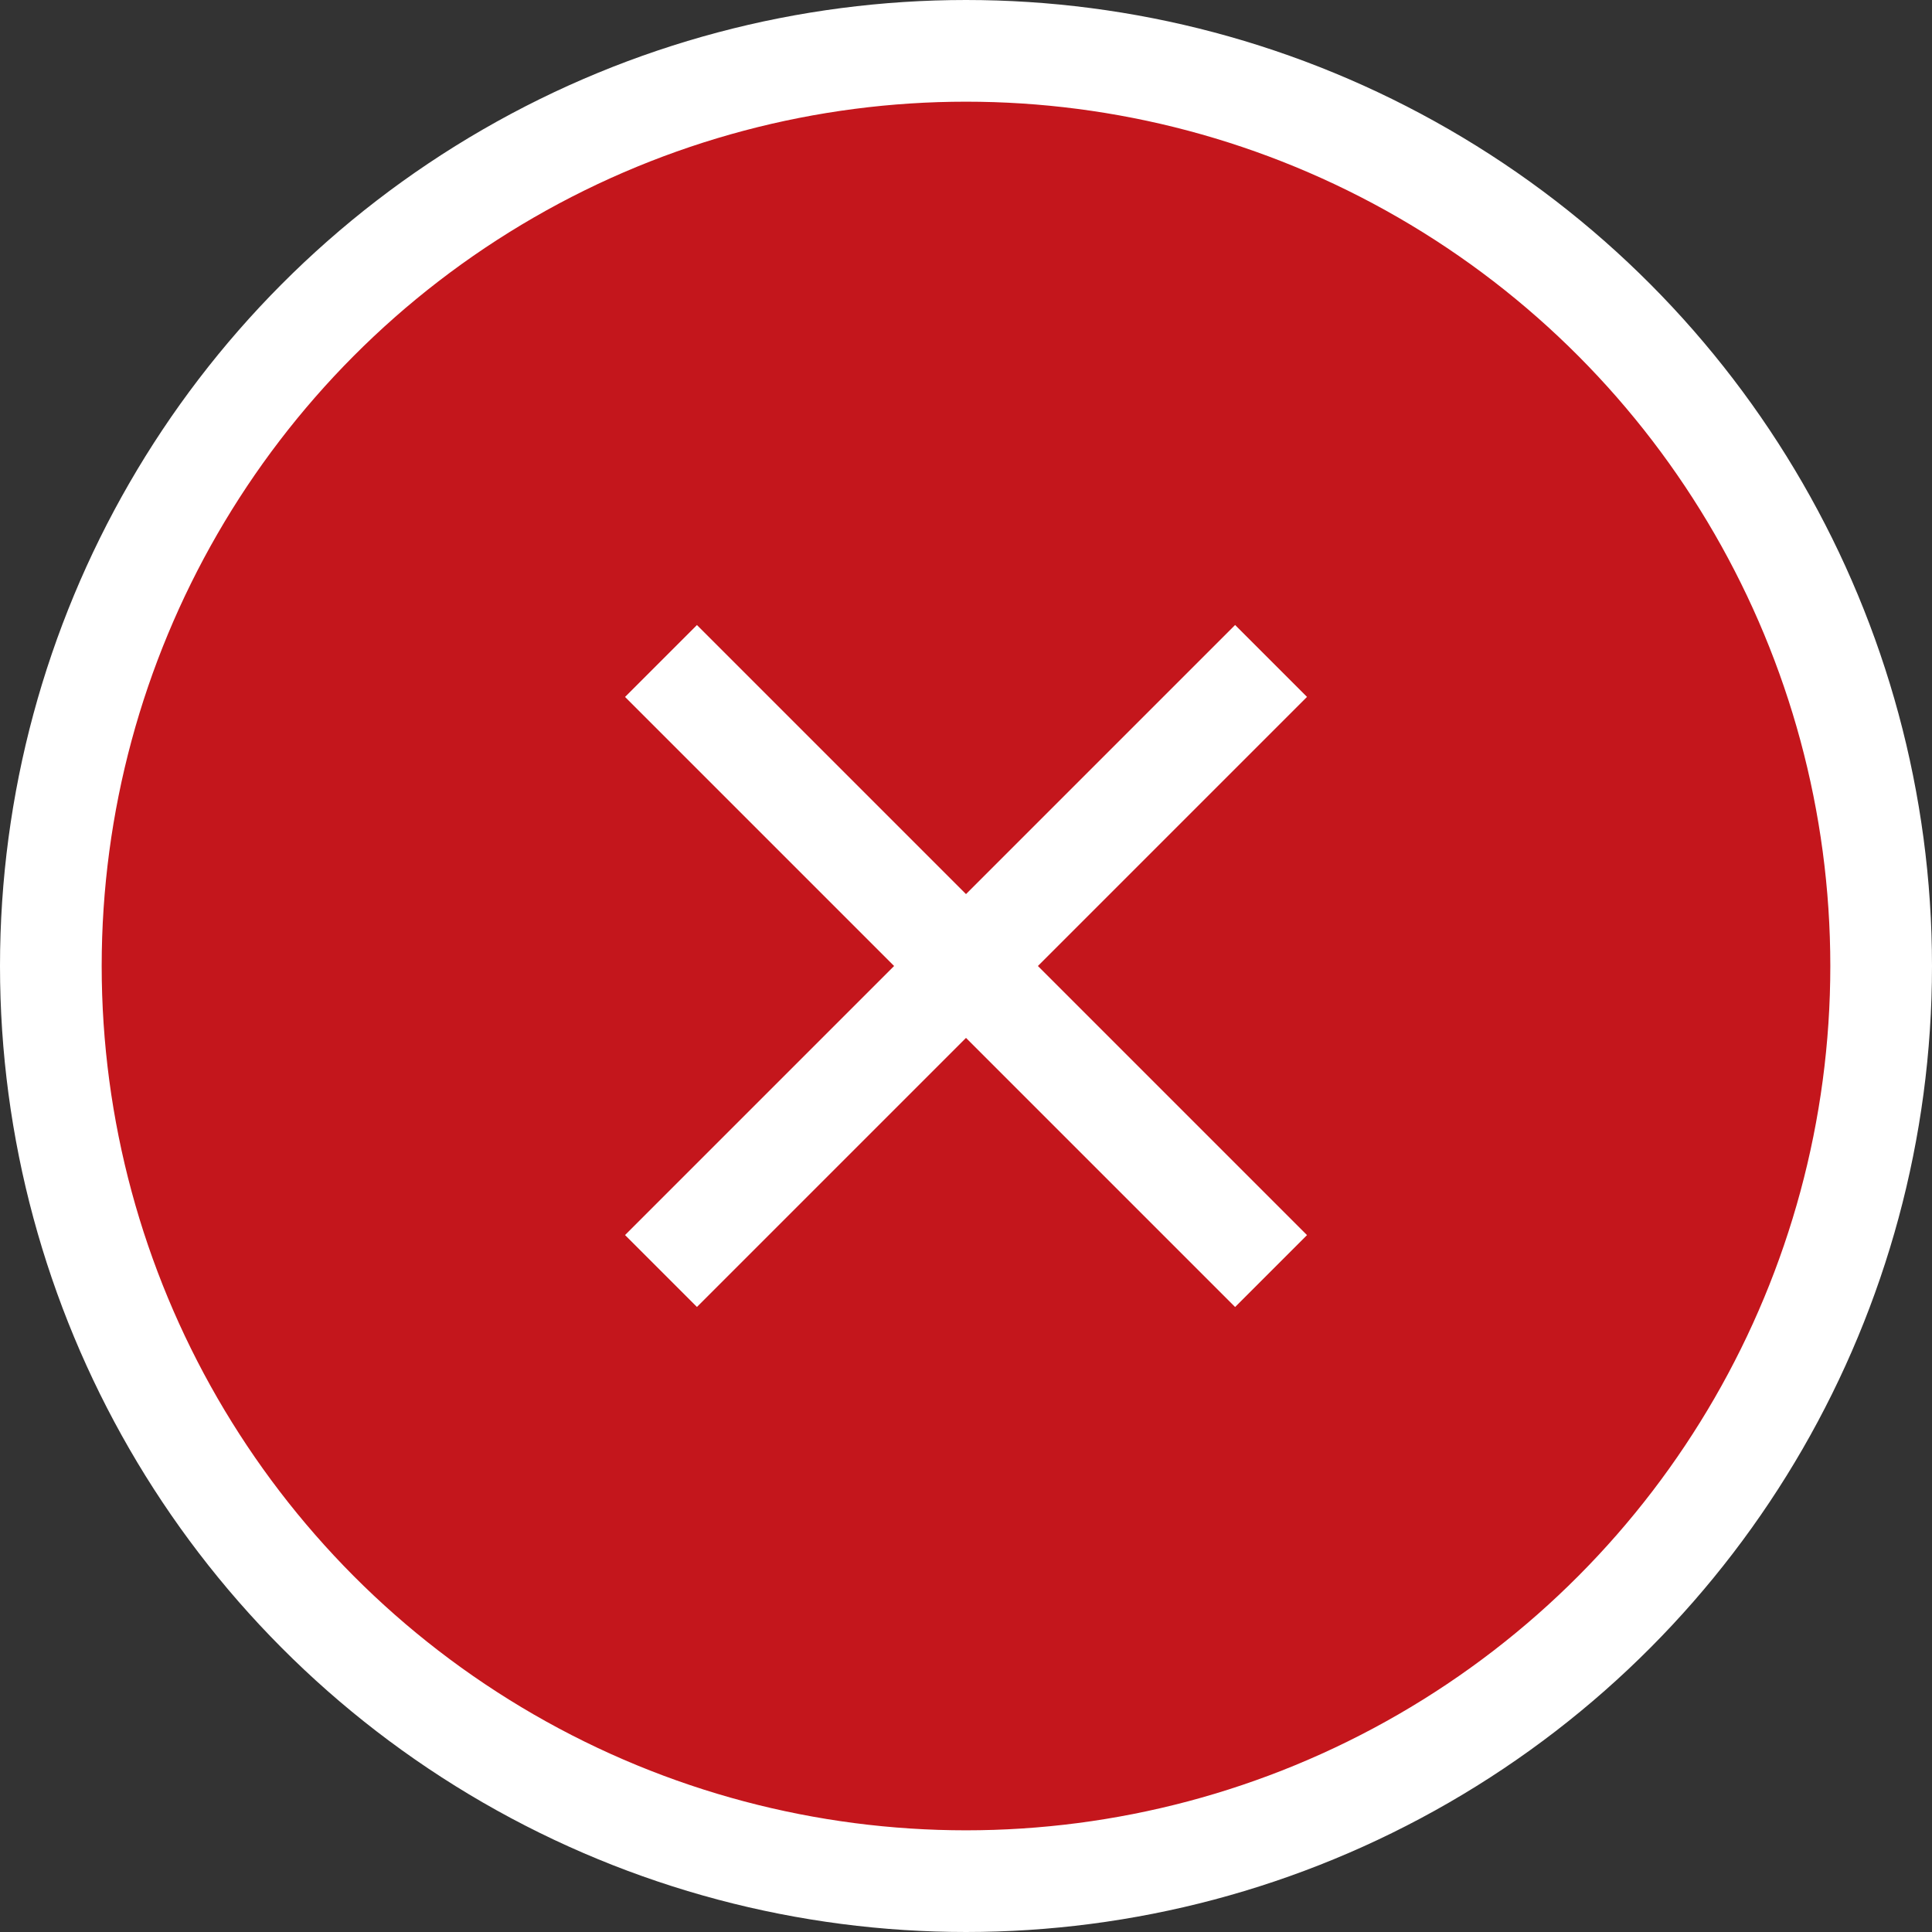
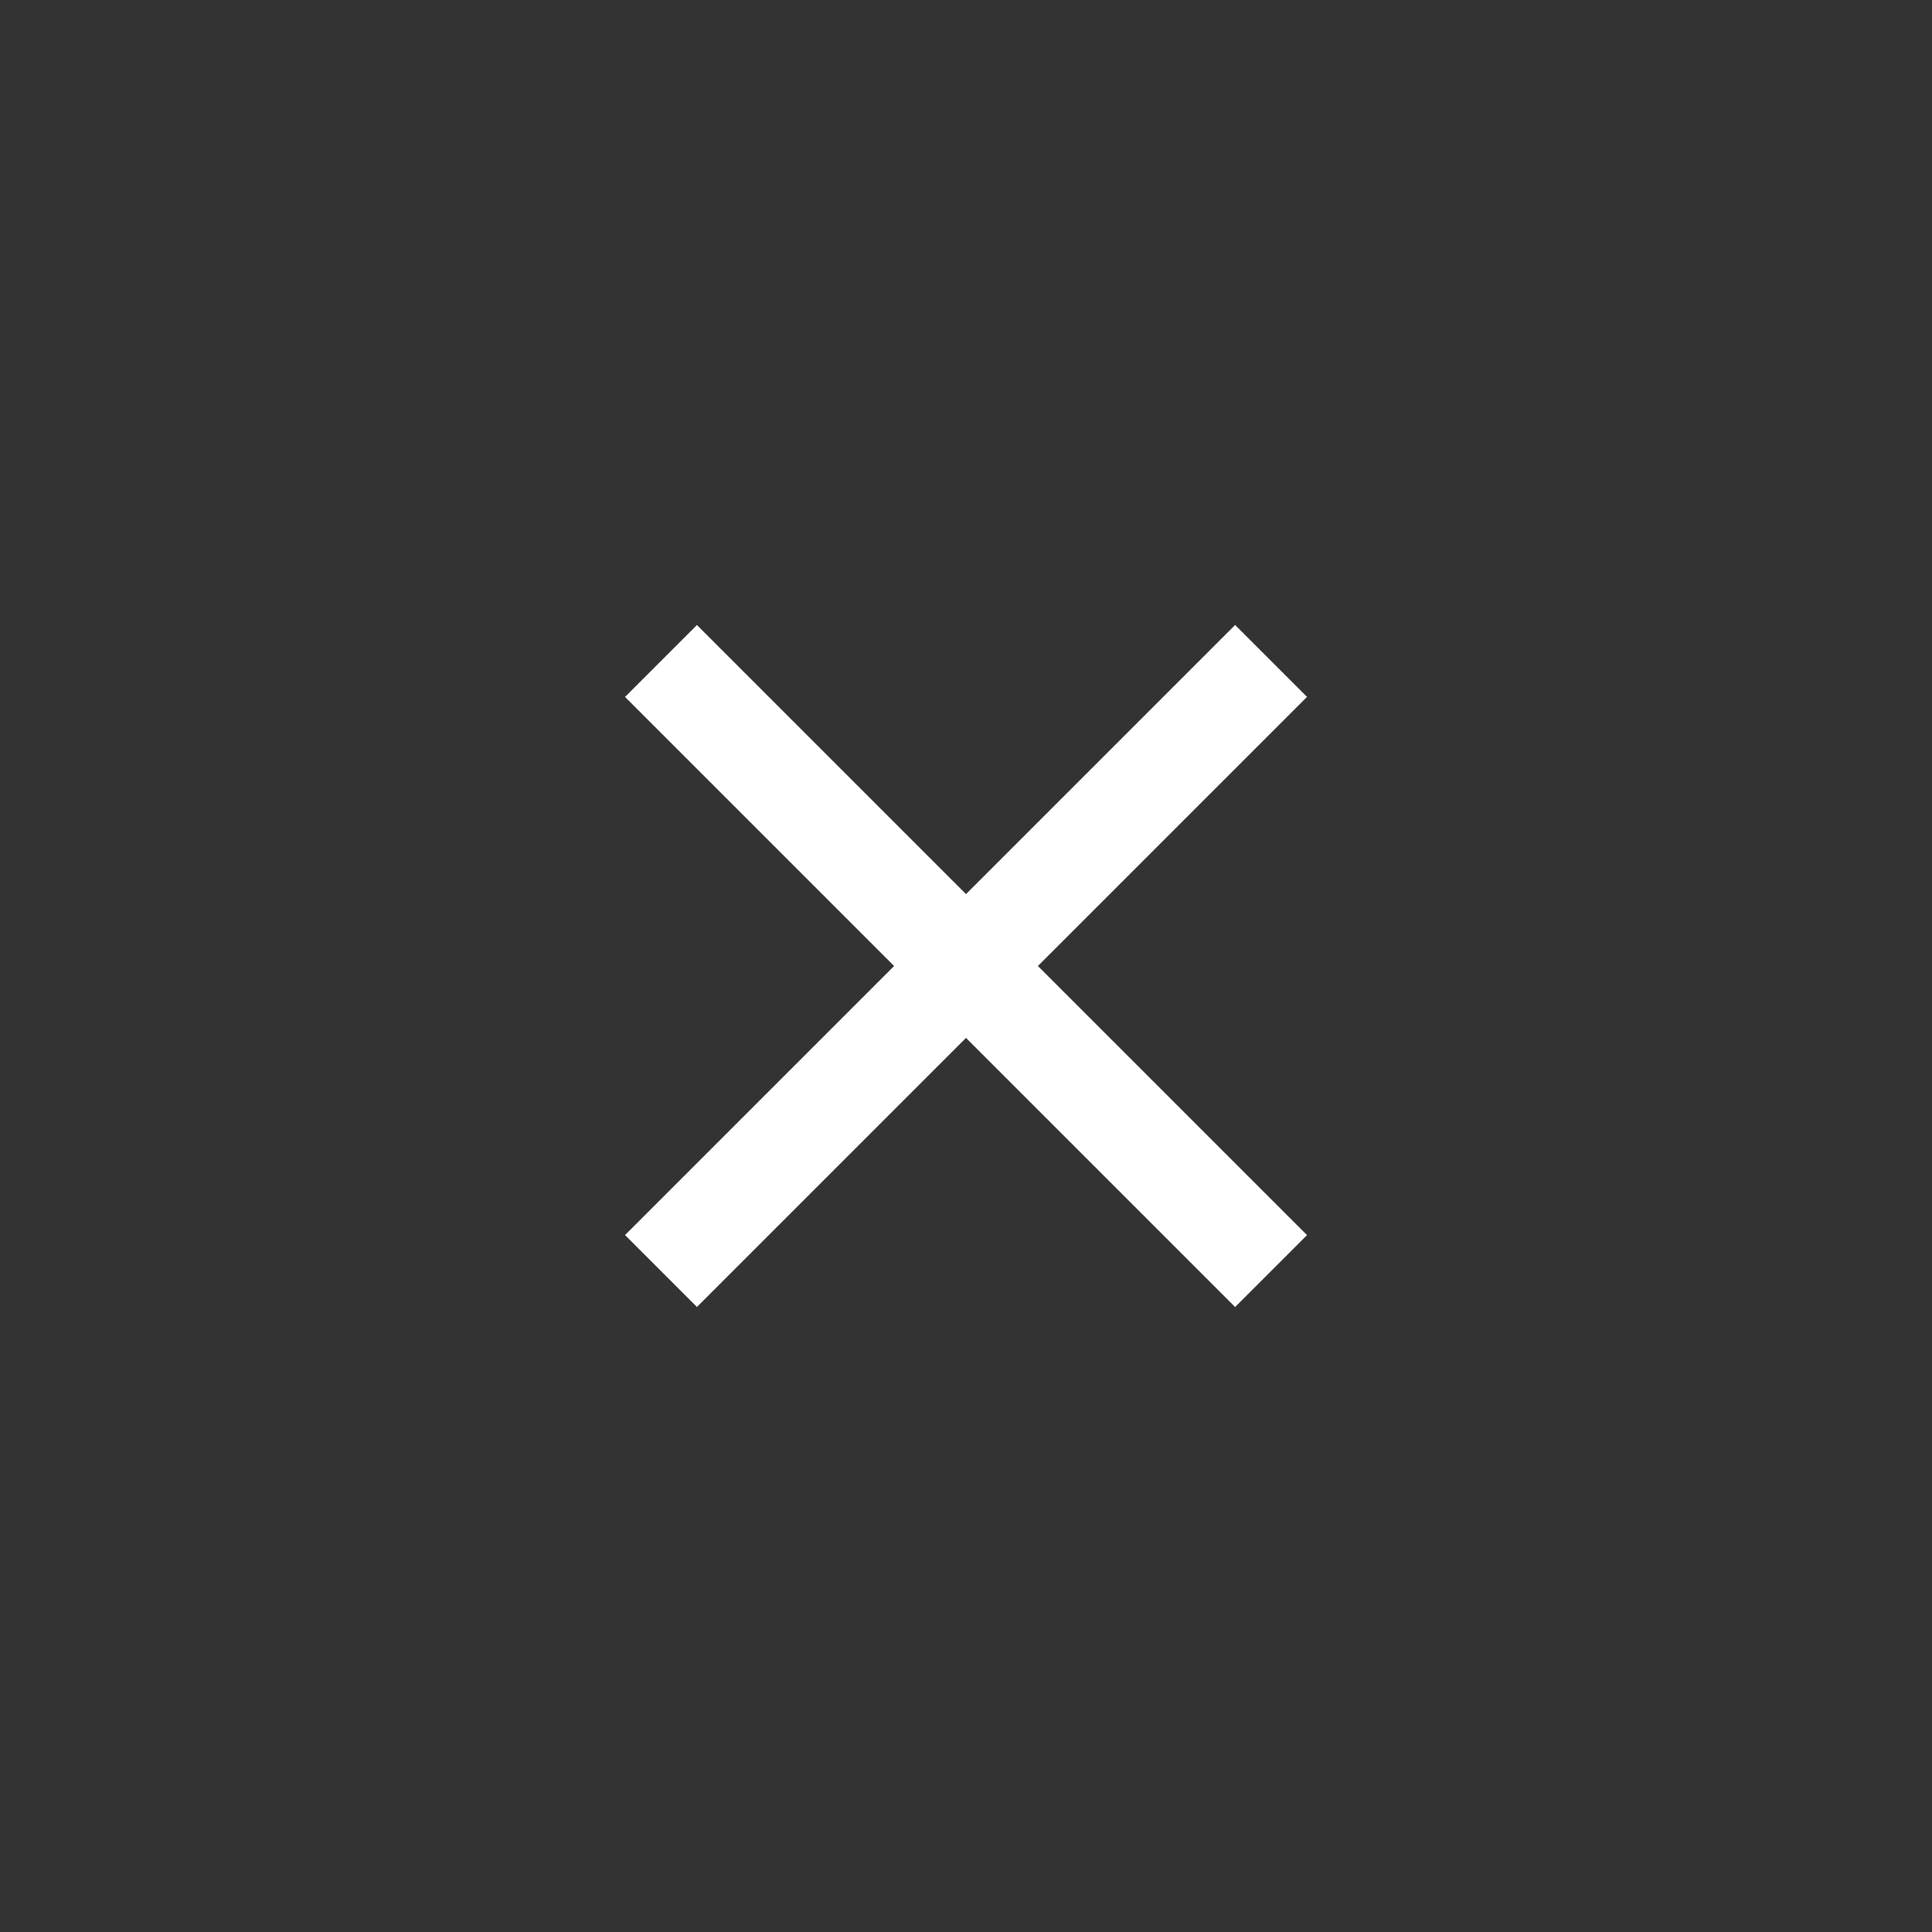
<svg xmlns="http://www.w3.org/2000/svg" width="38" height="38" viewBox="0 0 38 38" fill="none">
  <rect x="0" y="0" width="38" height="38" fill="#333333" stroke="none" />
-   <circle cx="19" cy="19" r="18" fill="#C4161C" stroke="white" stroke-width="2" />
  <path d="M25 13L13.001 24.999" stroke="white" stroke-width="2" />
  <path d="M25 25L13.001 13.001" stroke="white" stroke-width="2" />
</svg>